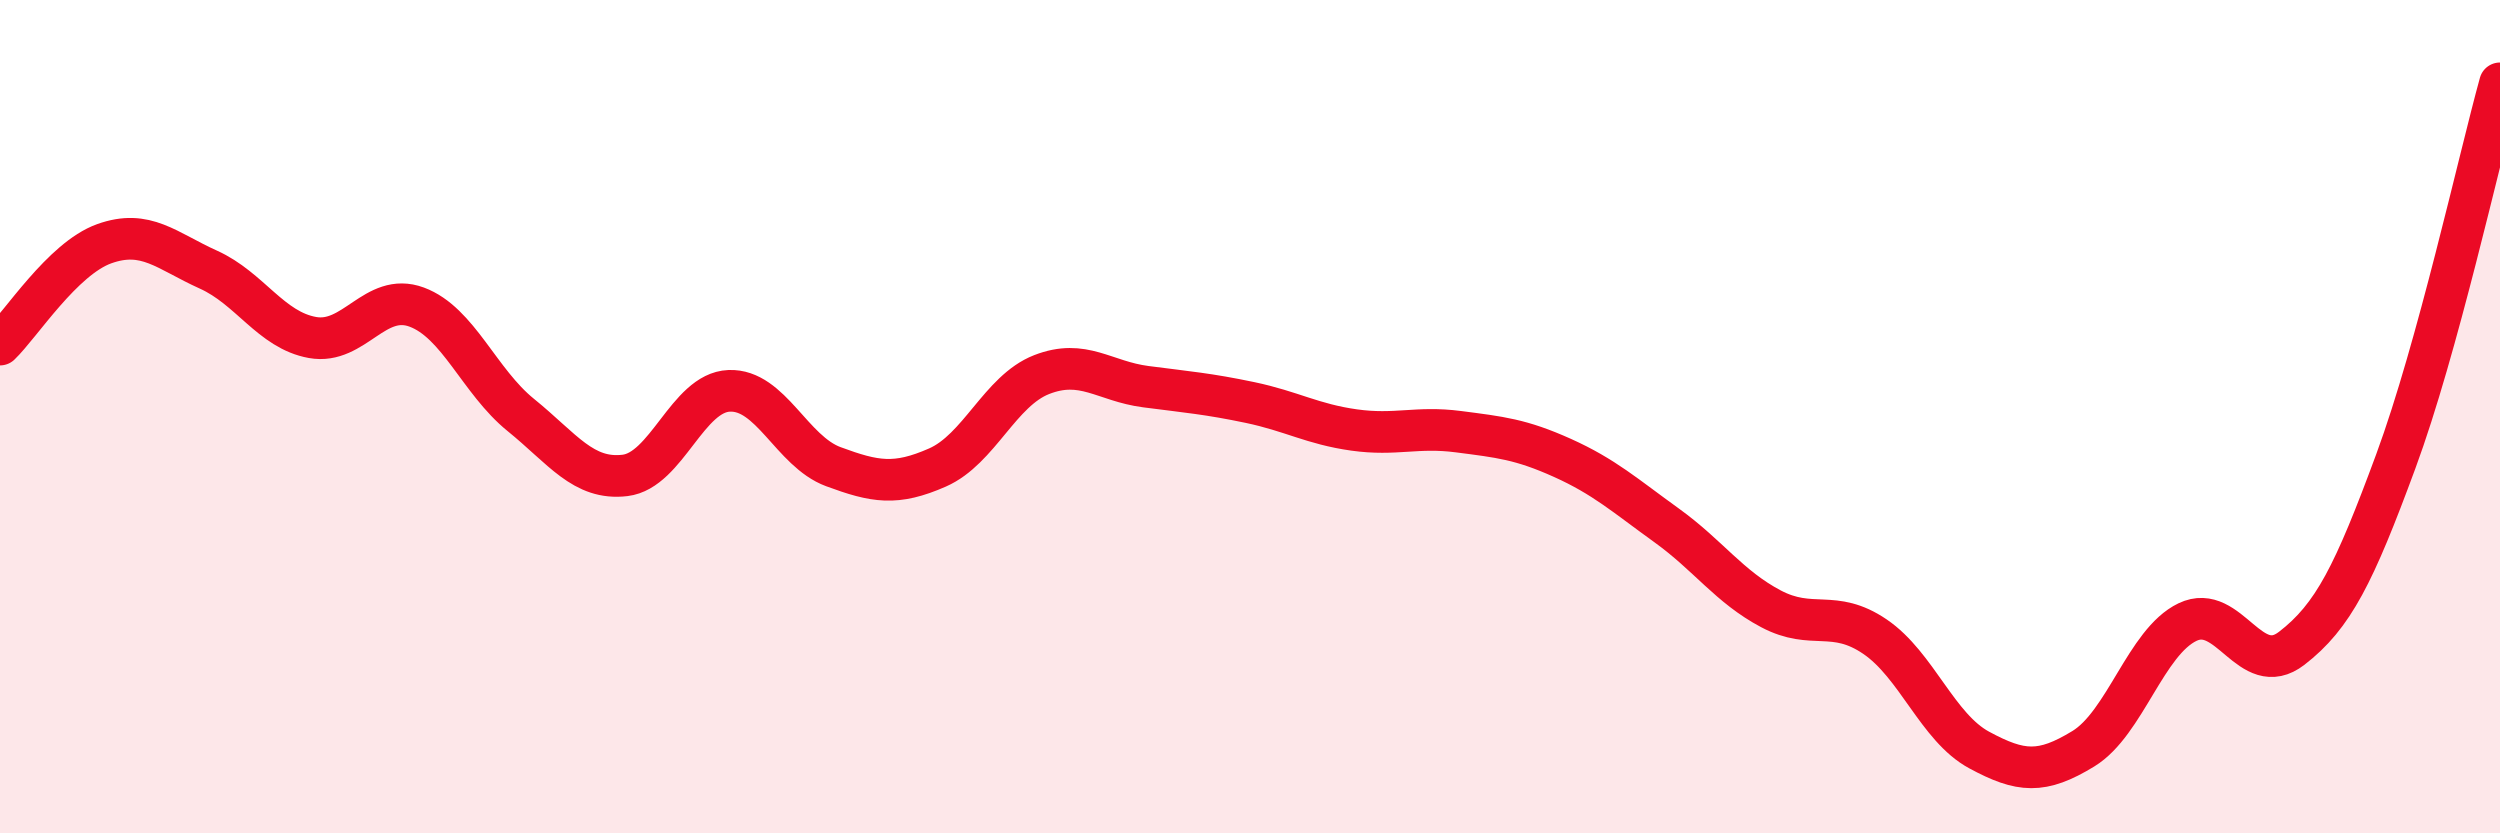
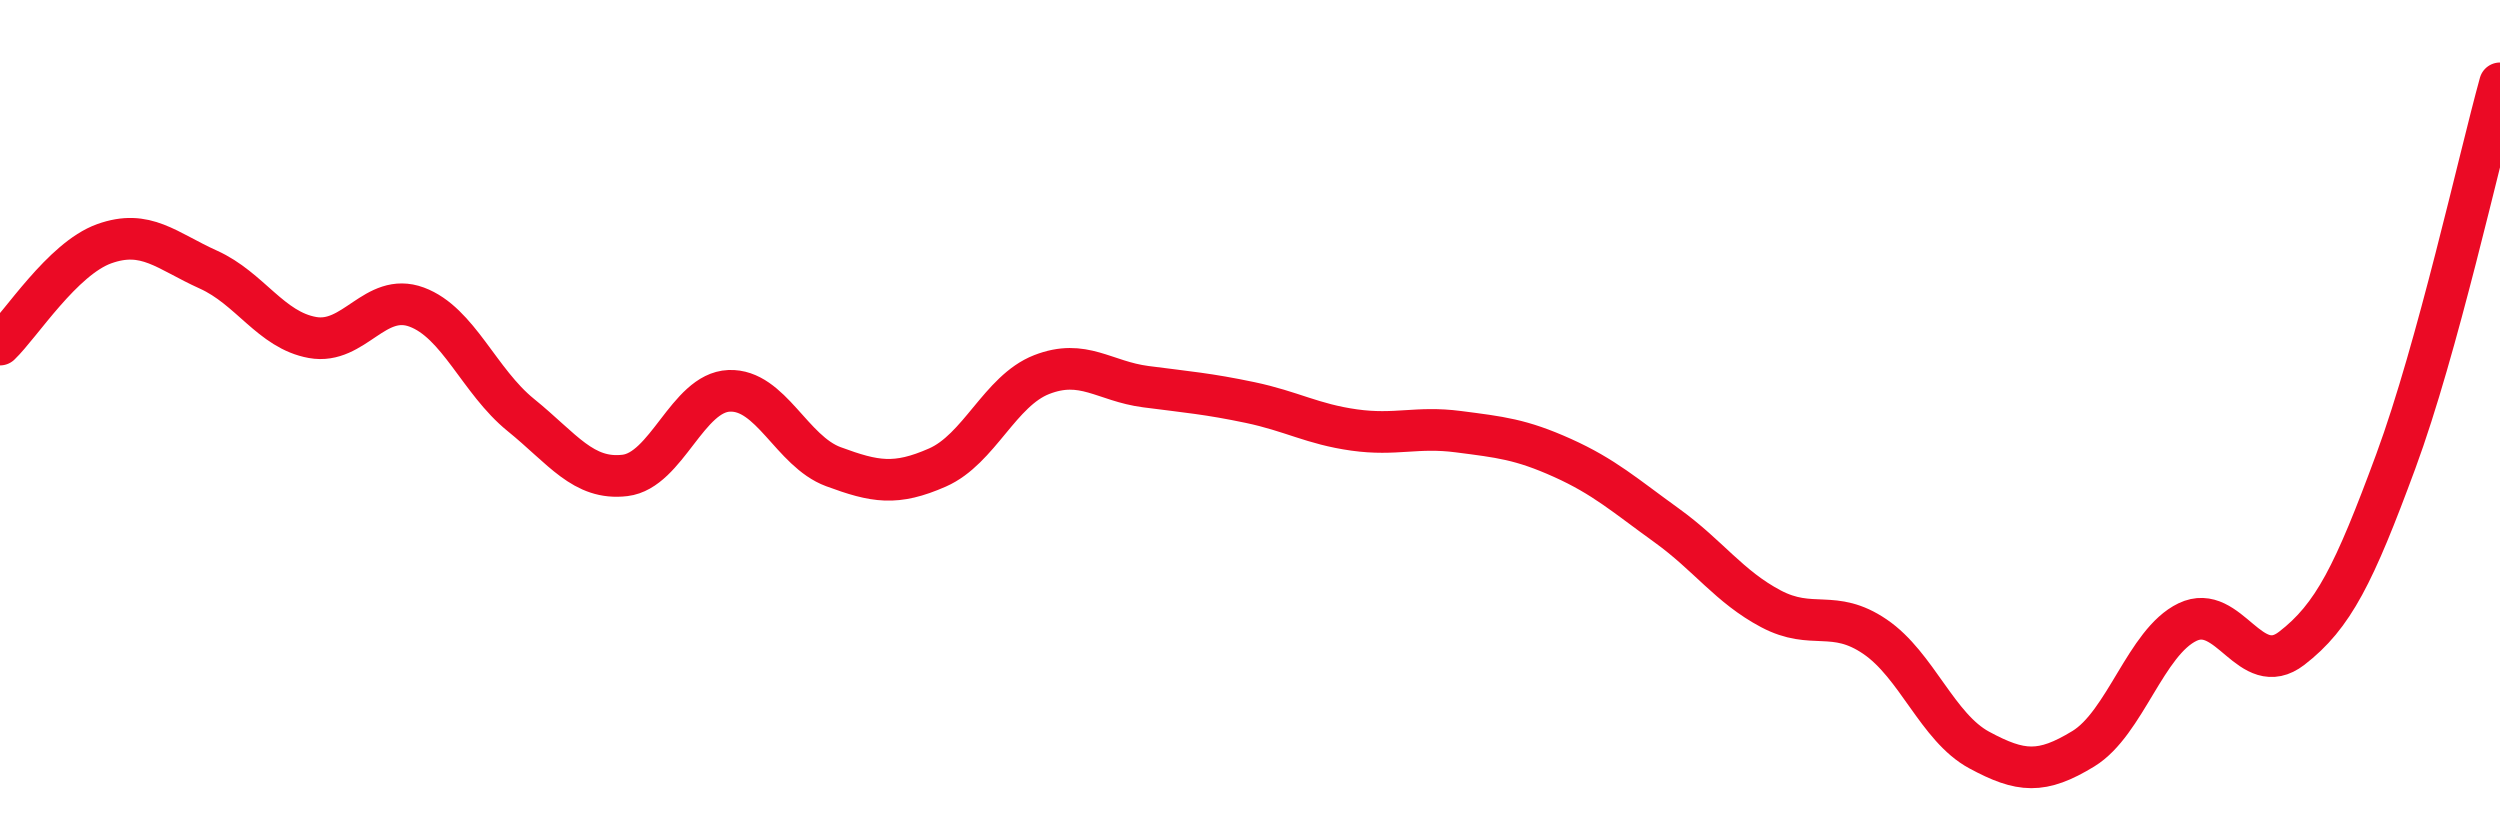
<svg xmlns="http://www.w3.org/2000/svg" width="60" height="20" viewBox="0 0 60 20">
-   <path d="M 0,8.27 C 0.5,7.79 1.5,6.21 2.5,5.85 C 3.5,5.49 4,6.02 5,6.47 C 6,6.92 6.5,7.92 7.5,8.1 C 8.5,8.28 9,7 10,7.37 C 11,7.74 11.5,9.15 12.5,9.96 C 13.5,10.77 14,11.53 15,11.41 C 16,11.29 16.5,9.42 17.5,9.38 C 18.5,9.34 19,10.83 20,11.2 C 21,11.57 21.5,11.66 22.5,11.22 C 23.5,10.78 24,9.38 25,8.99 C 26,8.6 26.5,9.15 27.5,9.28 C 28.5,9.41 29,9.45 30,9.66 C 31,9.87 31.5,10.18 32.5,10.32 C 33.5,10.46 34,10.23 35,10.36 C 36,10.49 36.5,10.54 37.5,10.99 C 38.5,11.44 39,11.89 40,12.61 C 41,13.33 41.5,14.08 42.5,14.61 C 43.5,15.14 44,14.6 45,15.28 C 46,15.96 46.5,17.46 47.5,18 C 48.5,18.54 49,18.58 50,17.97 C 51,17.36 51.5,15.41 52.5,14.93 C 53.5,14.45 54,16.33 55,15.56 C 56,14.79 56.5,13.78 57.5,11.07 C 58.5,8.36 59.5,3.81 60,2L60 20L0 20Z" fill="#EB0A25" opacity="0.1" stroke-linecap="round" stroke-linejoin="round" />
  <path d="M 0,8.27 C 0.5,7.79 1.5,6.21 2.5,5.85 C 3.5,5.49 4,6.02 5,6.47 C 6,6.92 6.5,7.92 7.5,8.1 C 8.5,8.28 9,7 10,7.37 C 11,7.74 11.5,9.15 12.5,9.96 C 13.5,10.77 14,11.53 15,11.41 C 16,11.29 16.5,9.42 17.5,9.38 C 18.5,9.34 19,10.83 20,11.2 C 21,11.57 21.5,11.66 22.5,11.22 C 23.5,10.78 24,9.38 25,8.99 C 26,8.6 26.5,9.15 27.5,9.28 C 28.5,9.41 29,9.45 30,9.66 C 31,9.87 31.5,10.18 32.5,10.32 C 33.5,10.46 34,10.23 35,10.36 C 36,10.49 36.5,10.54 37.5,10.99 C 38.5,11.44 39,11.89 40,12.61 C 41,13.33 41.5,14.08 42.5,14.61 C 43.5,15.14 44,14.6 45,15.28 C 46,15.96 46.5,17.46 47.5,18 C 48.5,18.54 49,18.58 50,17.97 C 51,17.36 51.5,15.41 52.5,14.93 C 53.5,14.45 54,16.33 55,15.56 C 56,14.79 56.5,13.78 57.5,11.07 C 58.5,8.36 59.5,3.81 60,2" stroke="#EB0A25" stroke-width="1" fill="none" stroke-linecap="round" stroke-linejoin="round" />
</svg>